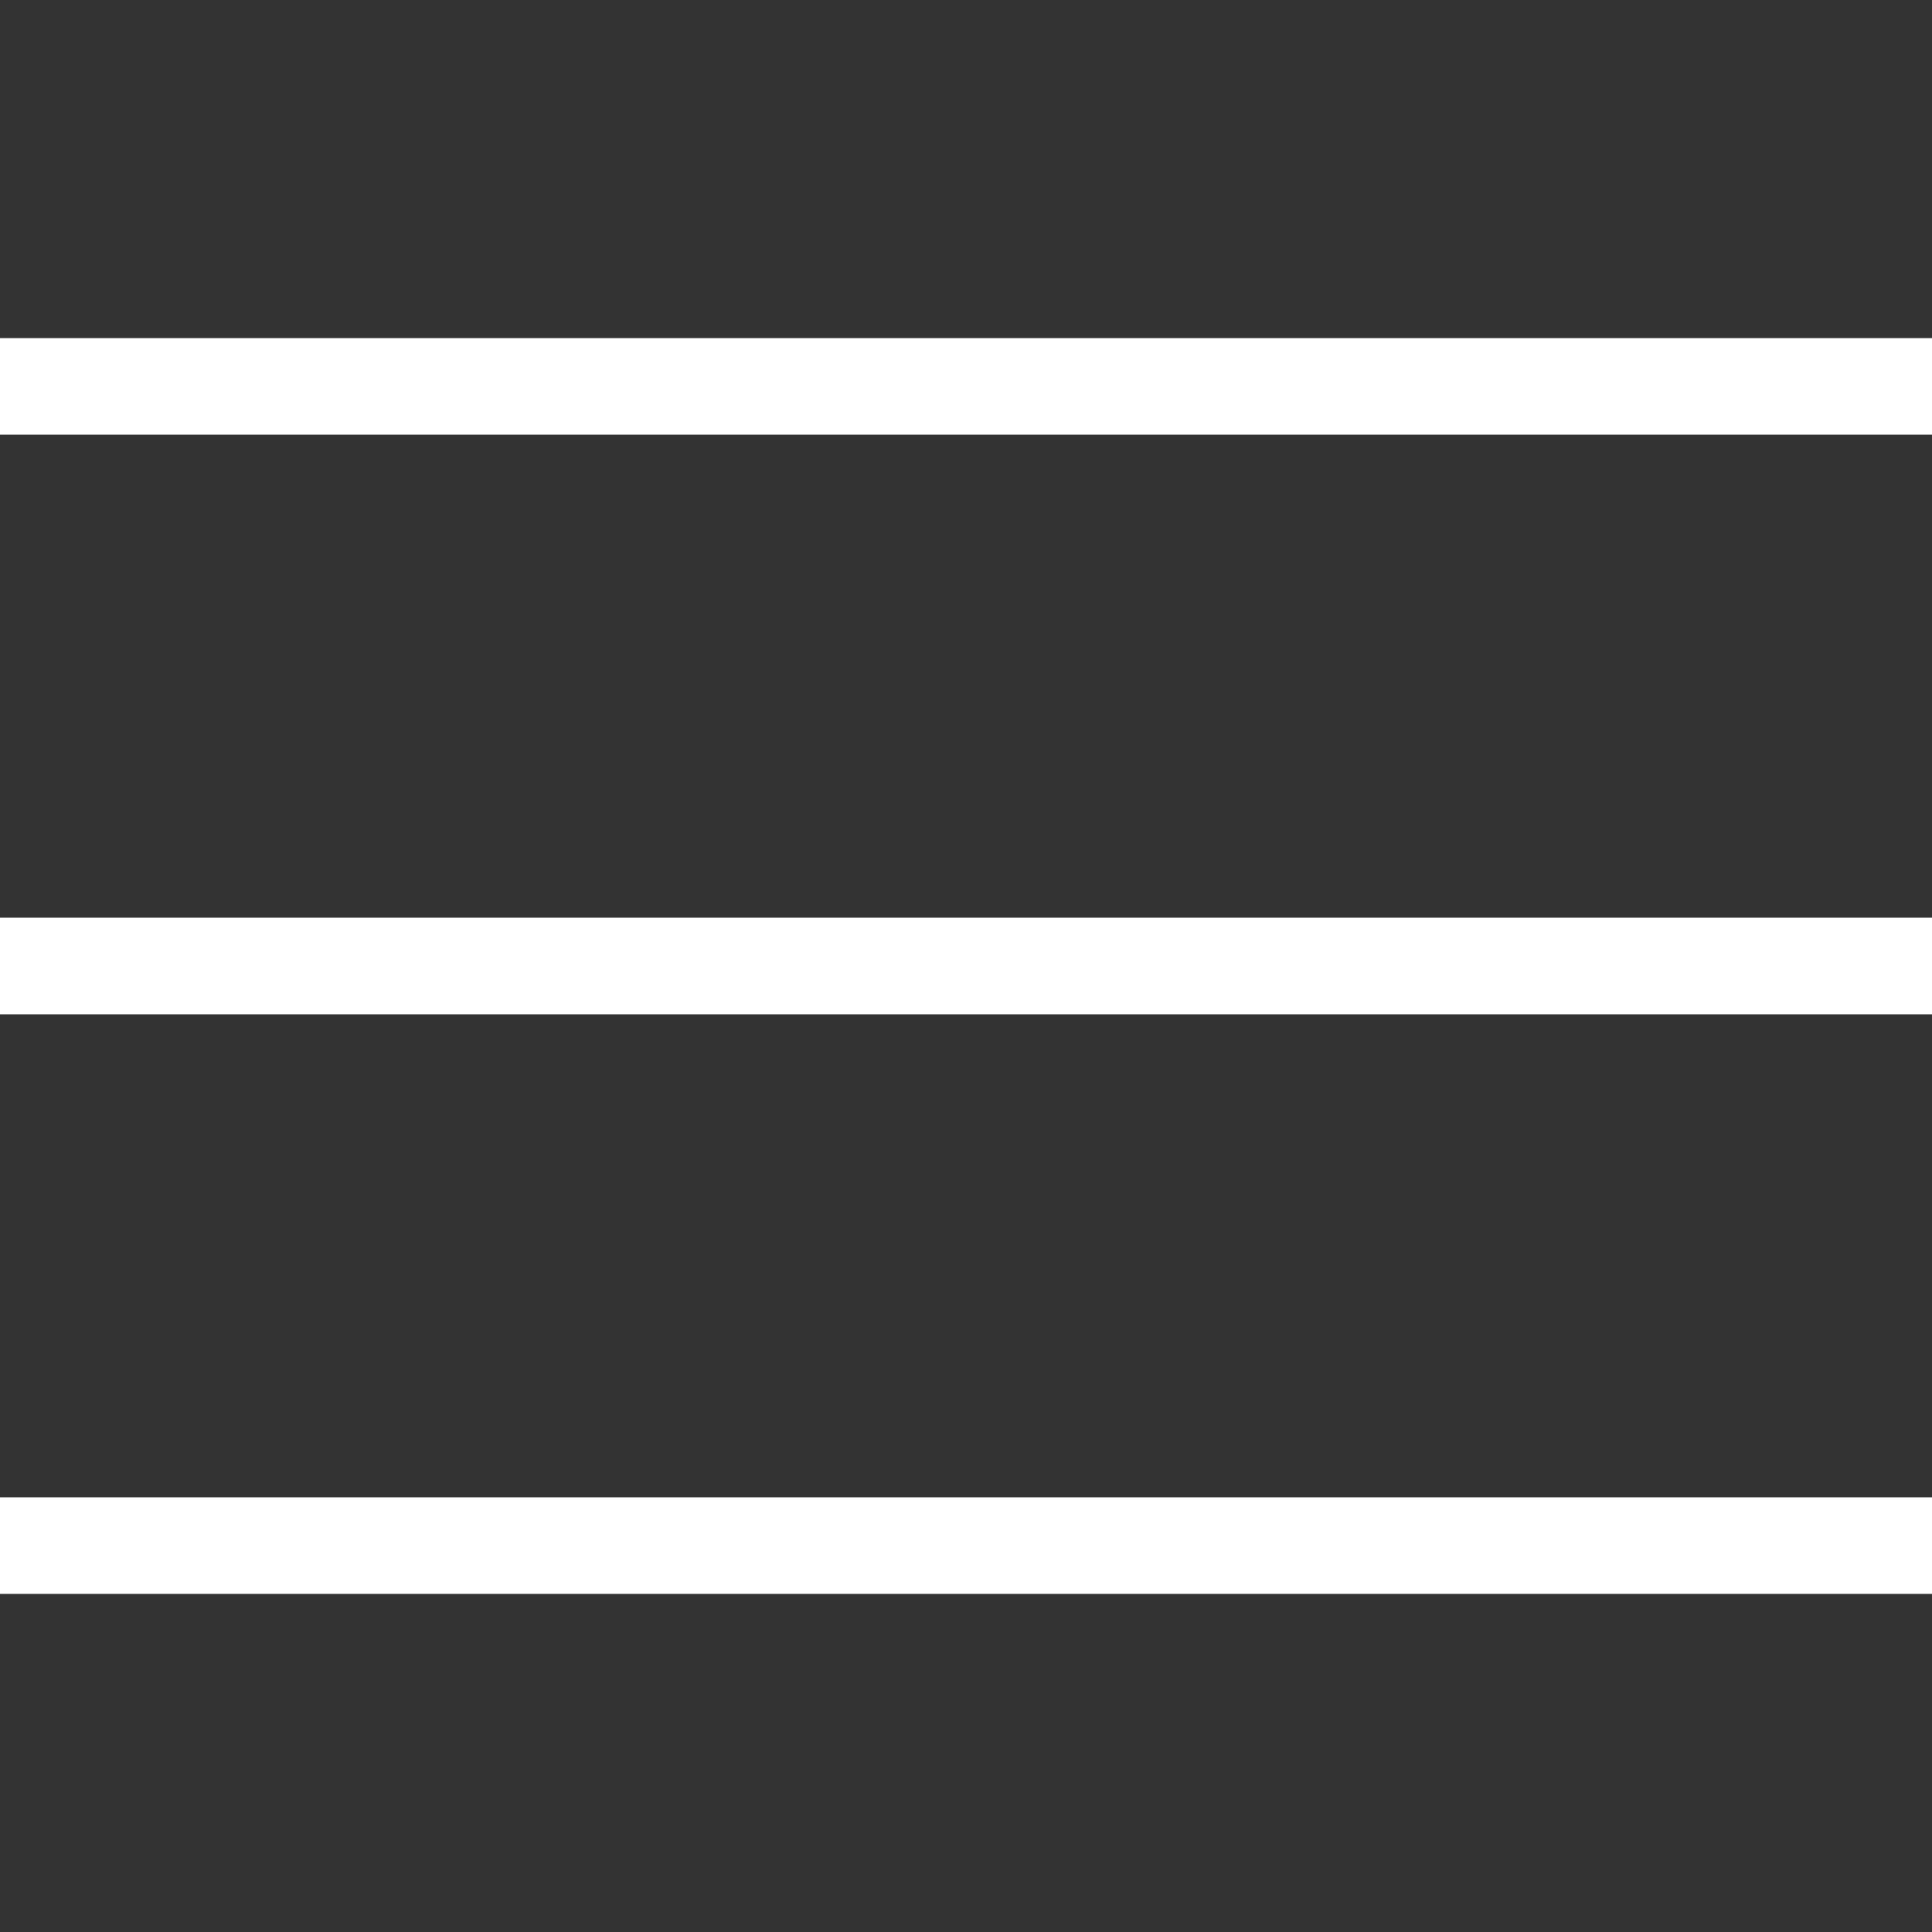
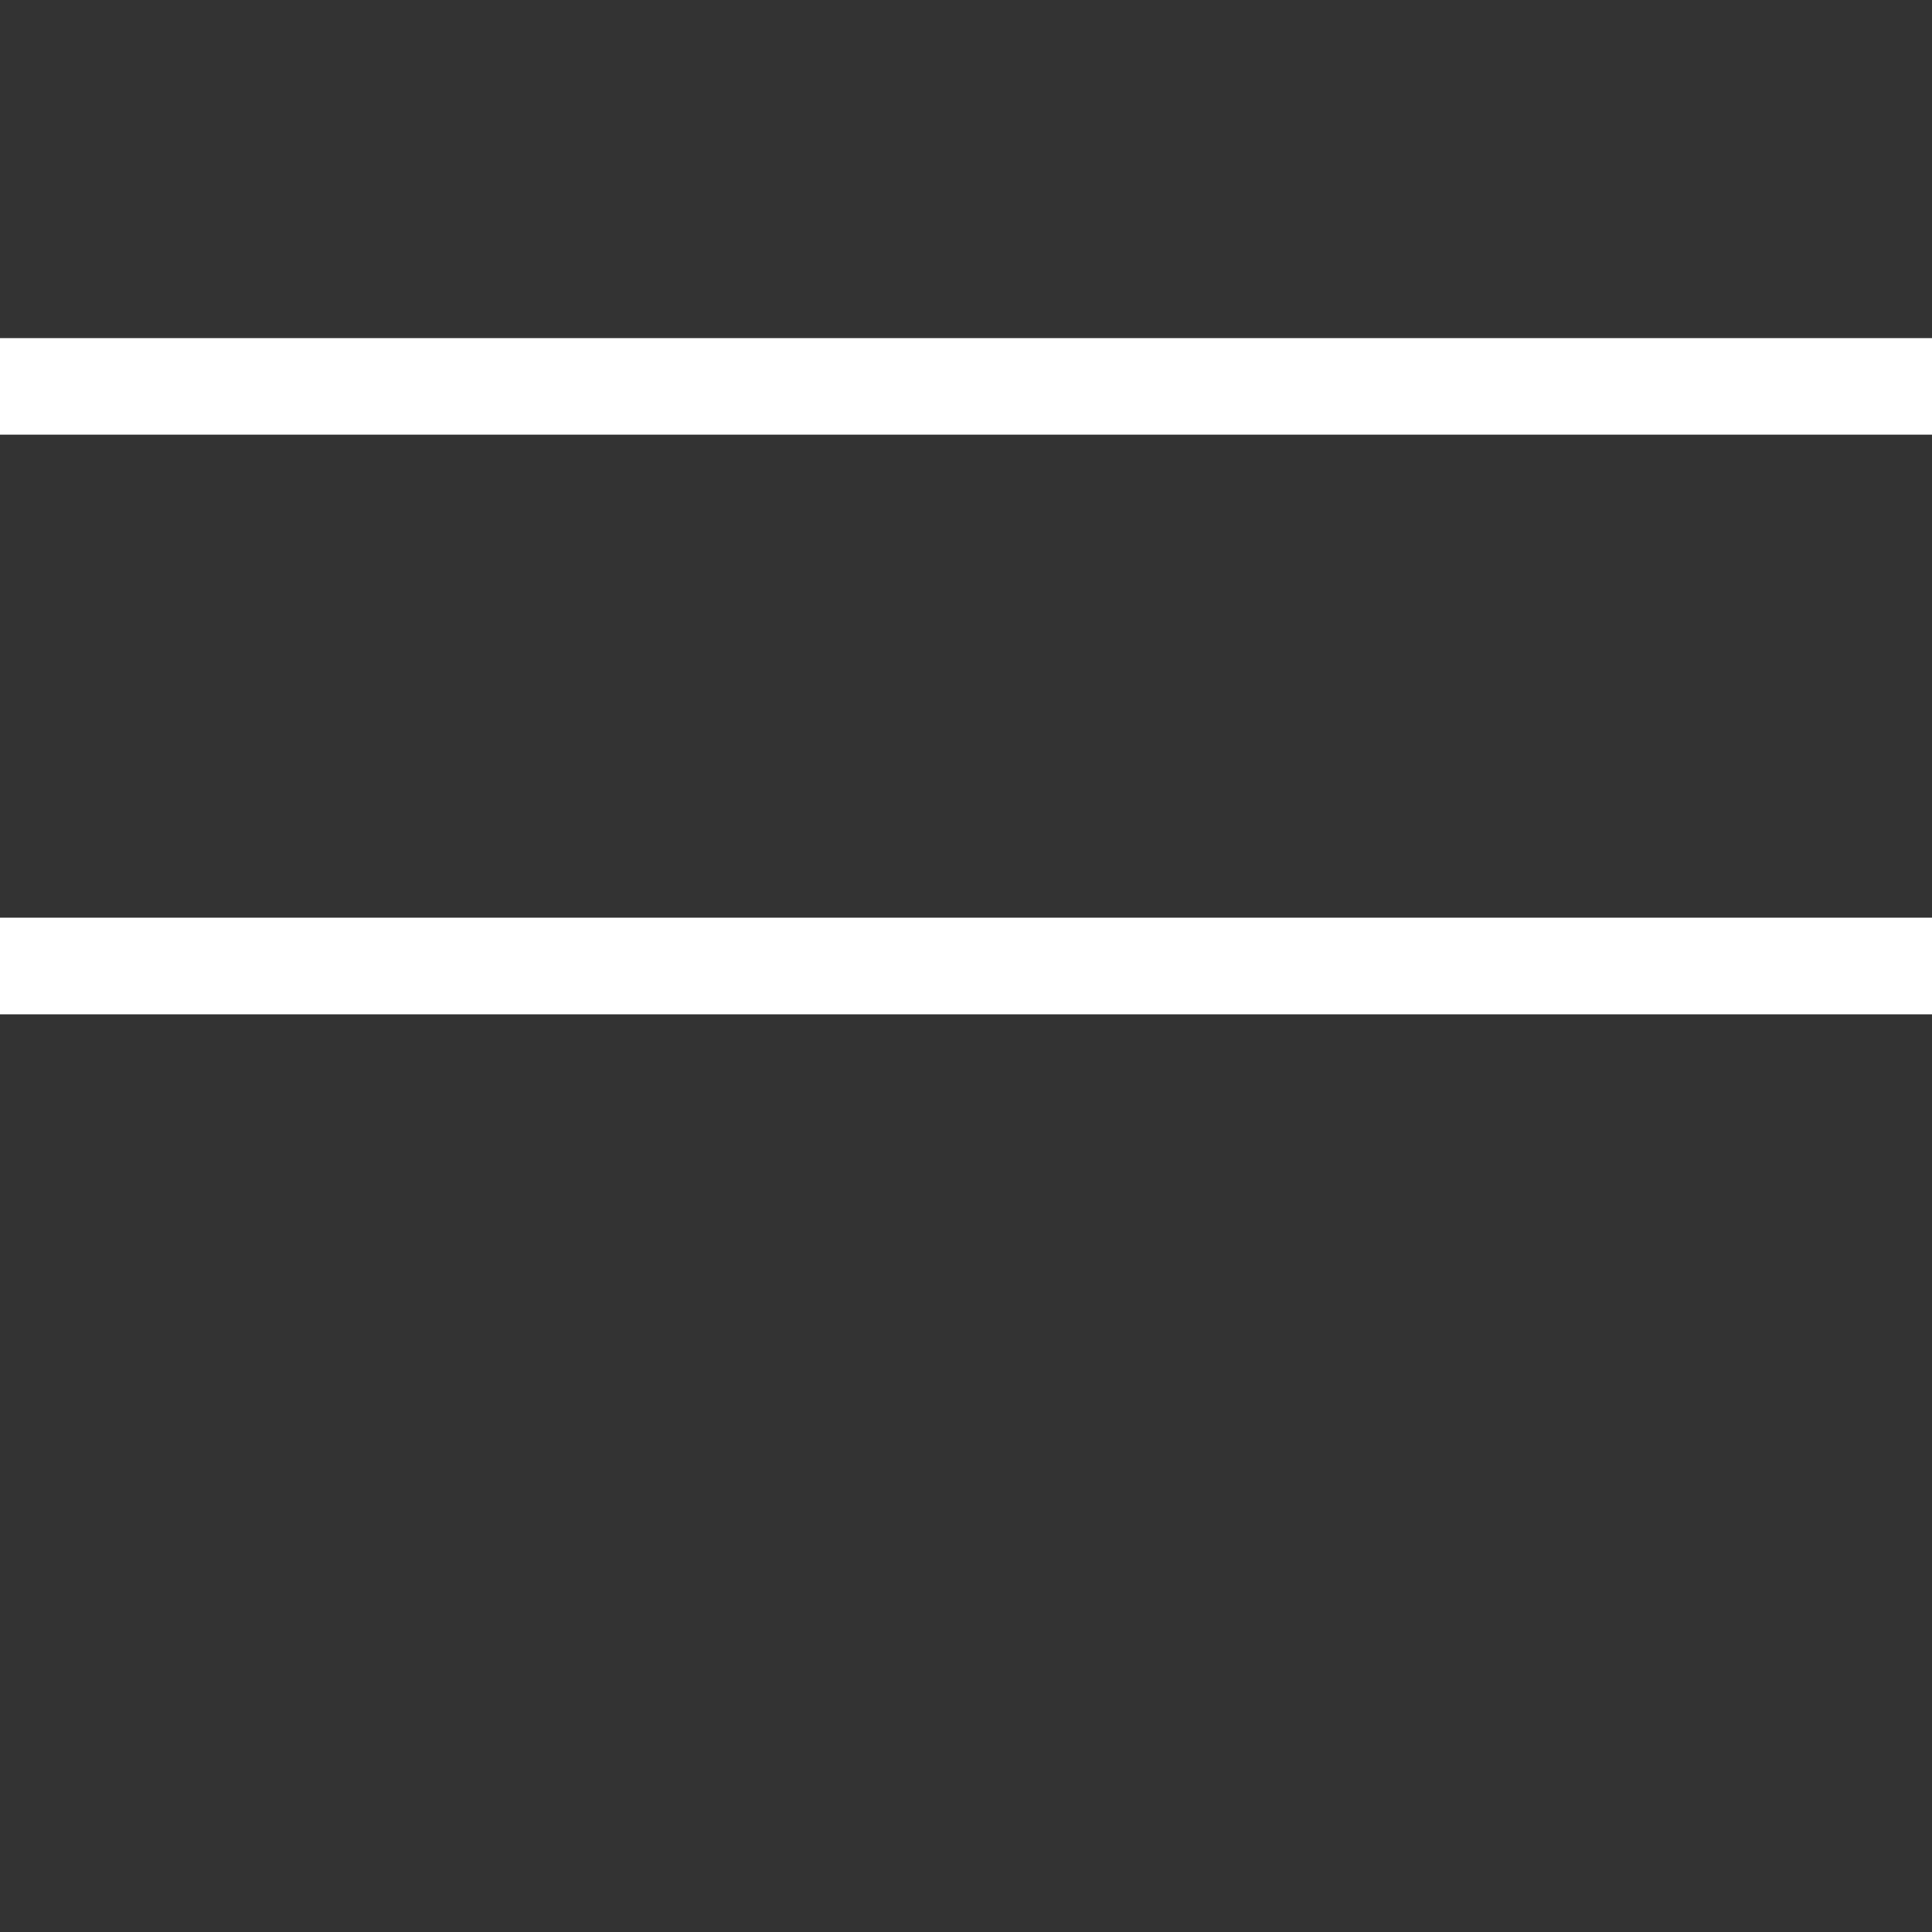
<svg xmlns="http://www.w3.org/2000/svg" id="_レイヤー_1" data-name="レイヤー_1" version="1.1" viewBox="0 0 20 20">
  <rect x="0" y="0" width="20" height="20" fill="#333333" stroke="none" />
  <defs>
    <style>
      .st0 {
        fill: none;
        stroke: #fff;
      }
    </style>
  </defs>
  <g id="_グループ_459" data-name="グループ_459">
    <path id="_パス_176" data-name="パス_176" class="st0" d="M0,10h20" />
    <path id="_パス_178" data-name="パス_178" class="st0" d="M0,4h20" />
-     <path id="_パス_177" data-name="パス_177" class="st0" d="M0,16h20" />
  </g>
</svg>